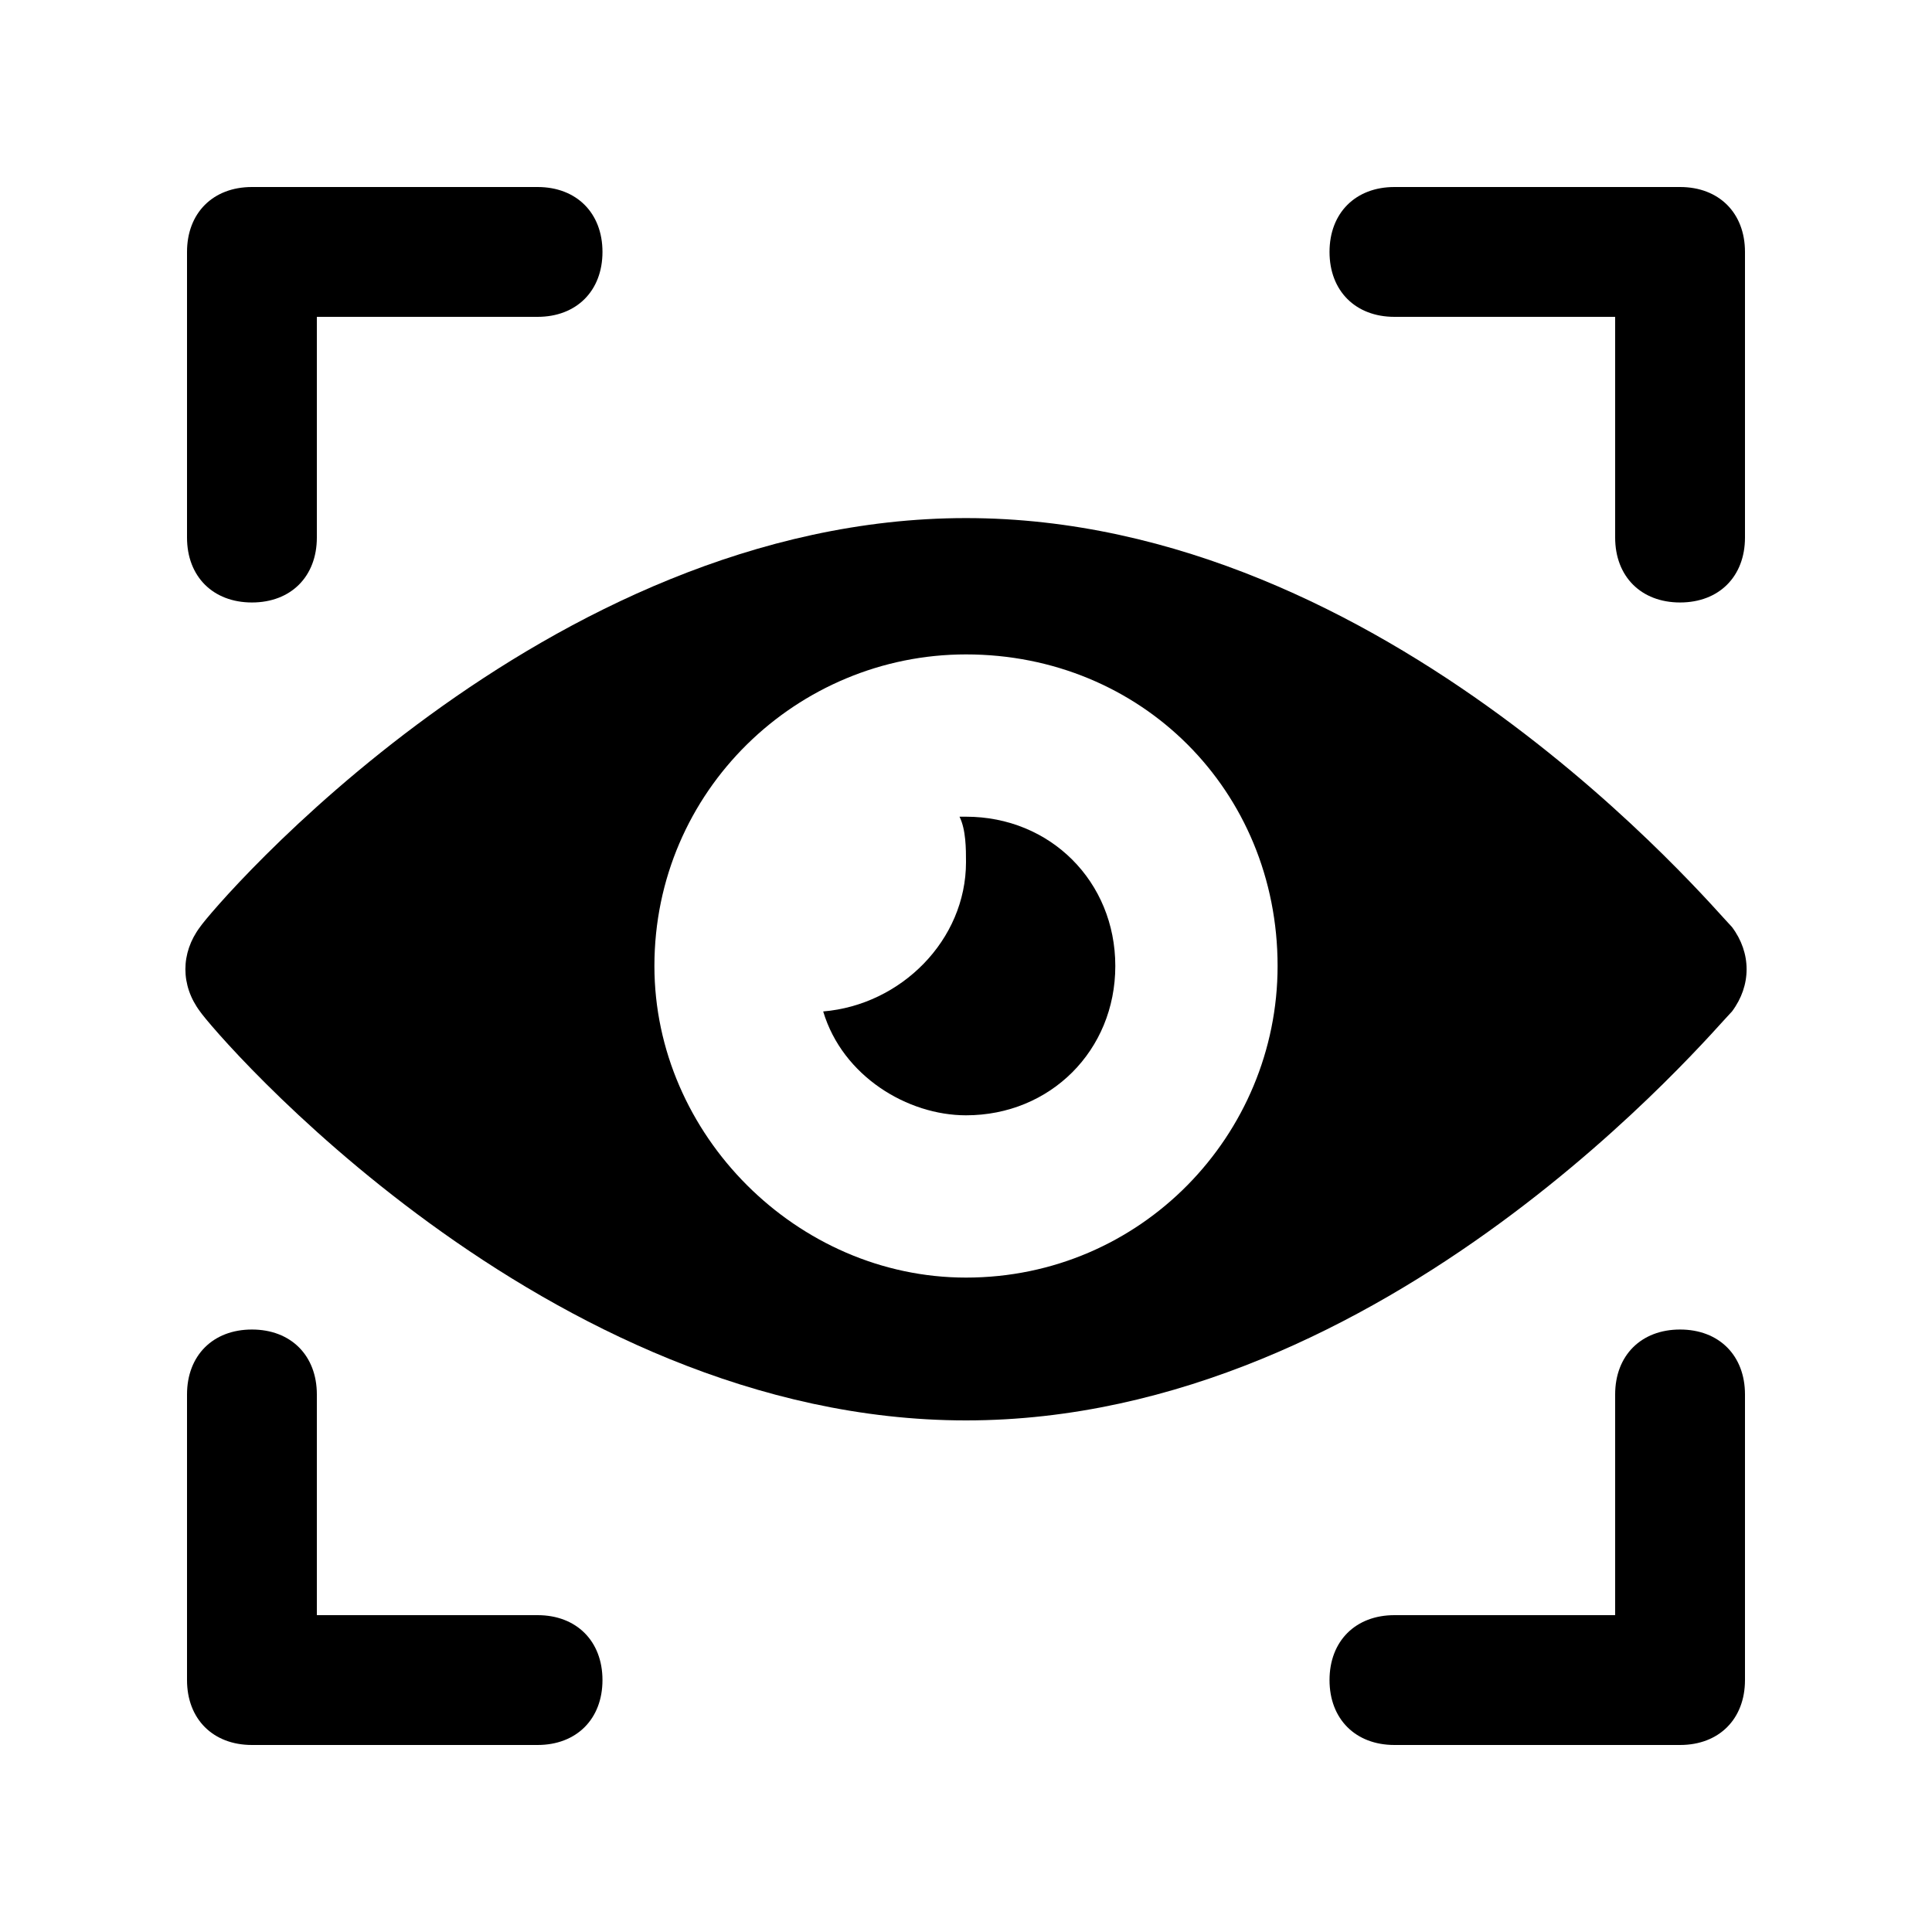
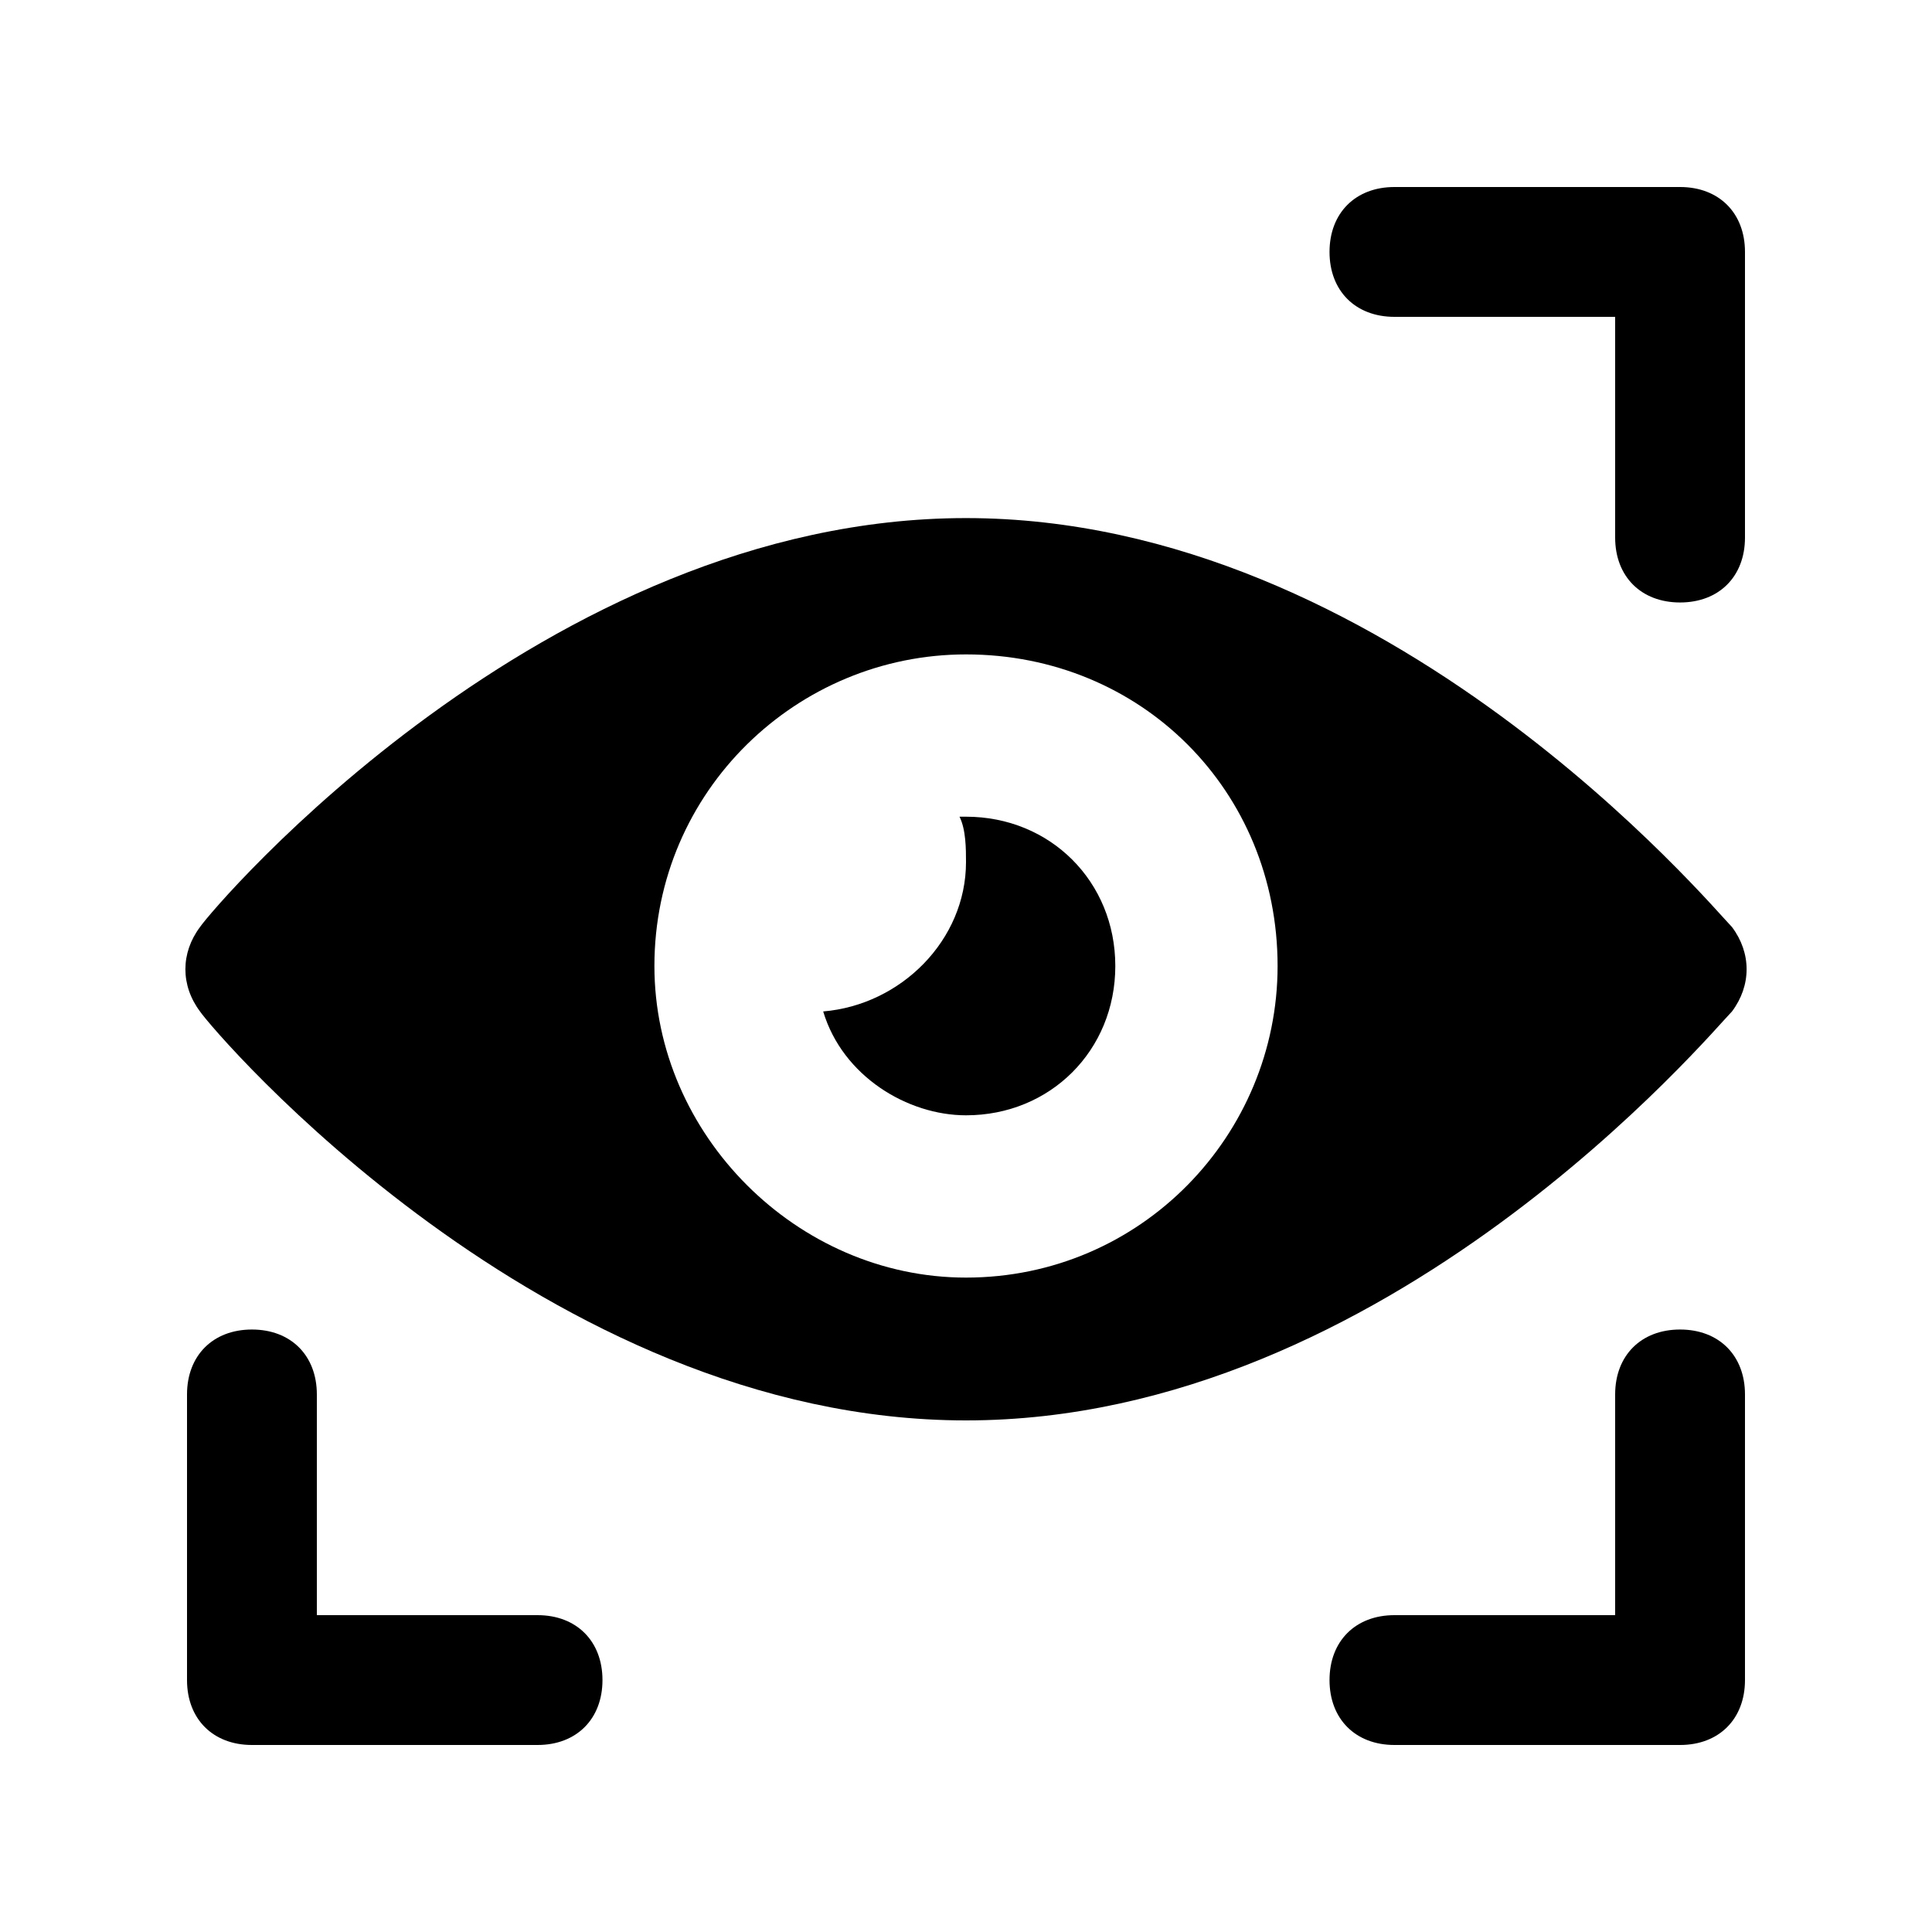
<svg xmlns="http://www.w3.org/2000/svg" width="100" height="100" viewBox="0 0 100 100" fill="none">
  <rect width="100" height="100" fill="white" />
  <path d="M50 26.816C28.16 26.816 11.024 46.976 10.352 47.984C9.344 49.328 9.344 51.008 10.352 52.352C11.024 53.36 28.16 73.52 50 73.52C71.84 73.52 88.64 53.36 89.648 52.352C90.656 51.008 90.656 49.328 89.648 47.984C88.64 46.976 71.84 26.816 50 26.816ZM50 66.128C41.264 66.128 33.872 58.736 33.872 50C33.872 40.928 41.264 33.872 50 33.872C59.072 33.872 66.128 40.928 66.128 50C66.128 58.736 59.072 66.128 50 66.128Z" fill="black" />
  <path d="M50 42.272H49.664C50 42.944 50 43.952 50 44.624C50 48.656 46.64 52.016 42.608 52.352C43.616 55.712 46.976 57.728 50 57.728C54.368 57.728 57.728 54.368 57.728 50C57.728 45.632 54.368 42.272 50 42.272Z" fill="black" />
  <path d="M13.04 68.816C11.024 68.816 9.68 70.16 9.68 72.176V86.96C9.68 88.976 11.024 90.32 13.04 90.32H27.824C29.84 90.32 31.184 88.976 31.184 86.96C31.184 84.944 29.84 83.6 27.824 83.6H16.4V72.176C16.4 70.16 15.056 68.816 13.04 68.816Z" fill="black" />
-   <path d="M13.04 31.184C15.056 31.184 16.4 29.84 16.4 27.824V16.4H27.824C29.84 16.4 31.184 15.056 31.184 13.04C31.184 11.024 29.84 9.68 27.824 9.68H13.04C11.024 9.68 9.68 11.024 9.68 13.04V27.824C9.68 29.84 11.024 31.184 13.04 31.184Z" fill="black" />
  <path d="M86.96 31.184C88.976 31.184 90.32 29.84 90.32 27.824V13.04C90.32 11.024 88.976 9.68 86.96 9.68H72.176C70.16 9.68 68.816 11.024 68.816 13.04C68.816 15.056 70.16 16.4 72.176 16.4H83.6V27.824C83.6 29.84 84.944 31.184 86.96 31.184Z" fill="black" />
  <path d="M86.96 90.32C88.976 90.32 90.32 88.976 90.32 86.96V72.176C90.32 70.16 88.976 68.816 86.96 68.816C84.944 68.816 83.6 70.16 83.6 72.176V83.6H72.176C70.16 83.6 68.816 84.944 68.816 86.96C68.816 88.976 70.16 90.32 72.176 90.32H86.96Z" fill="black" />
</svg>